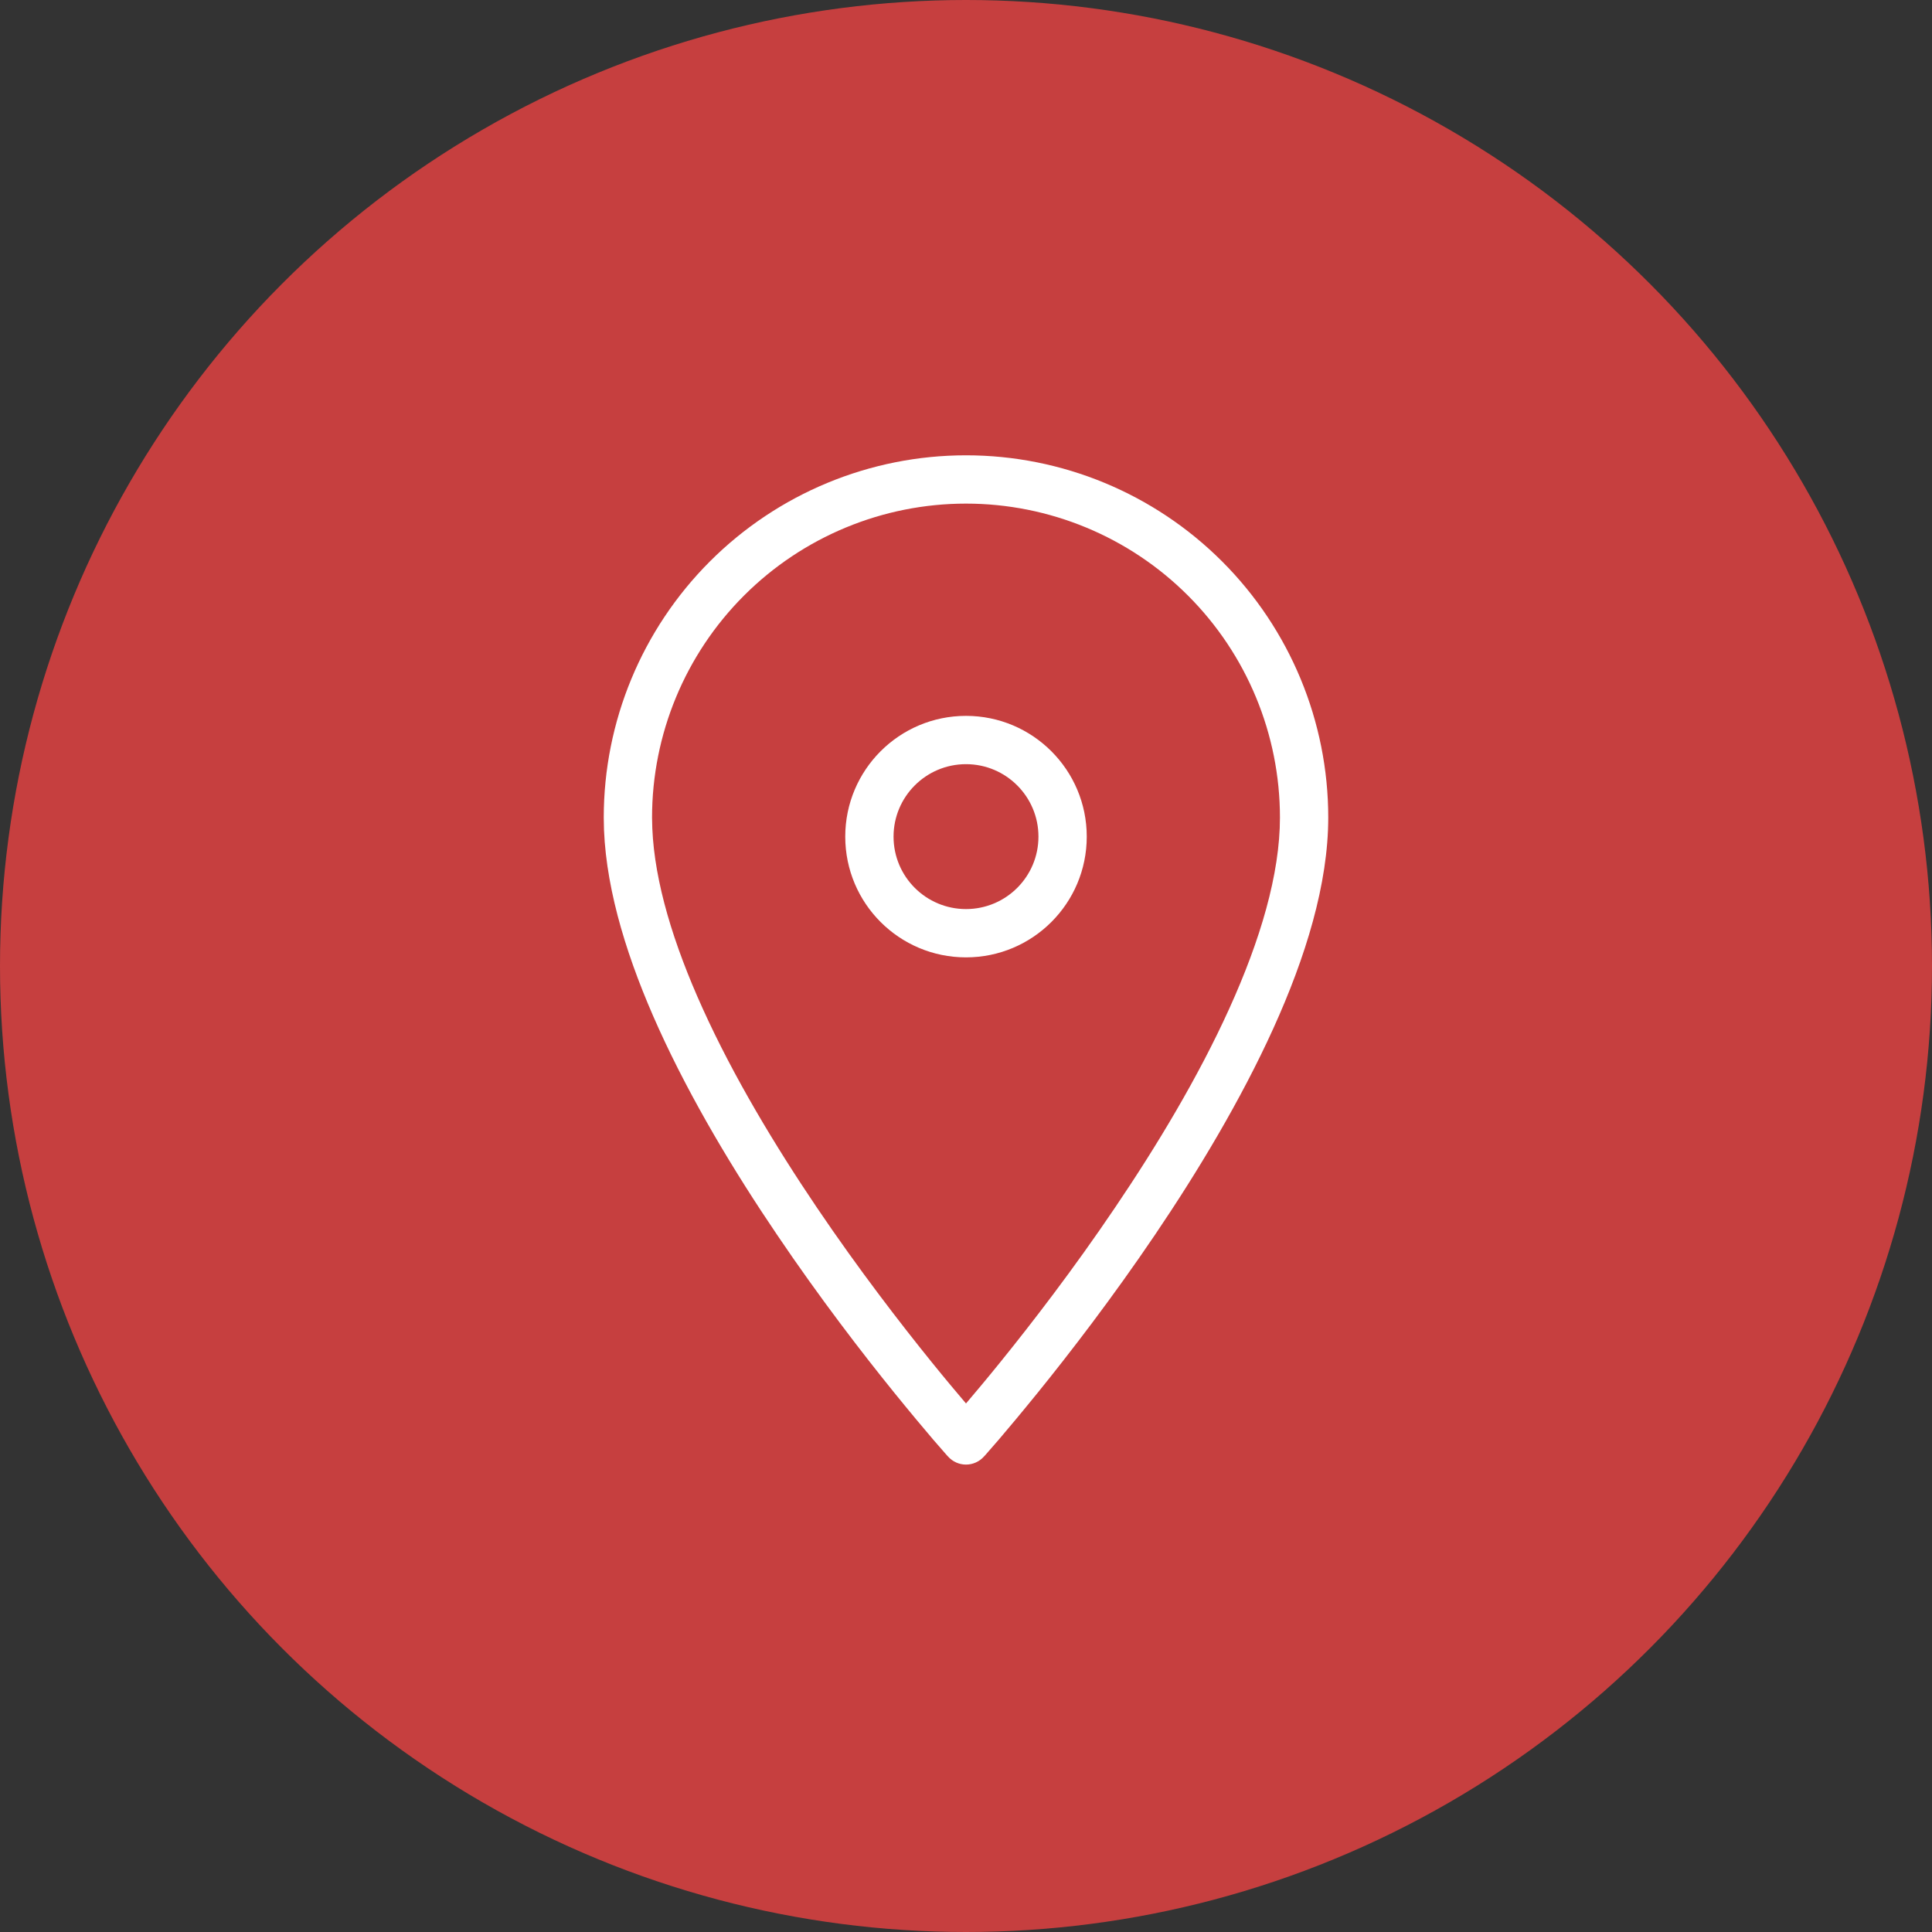
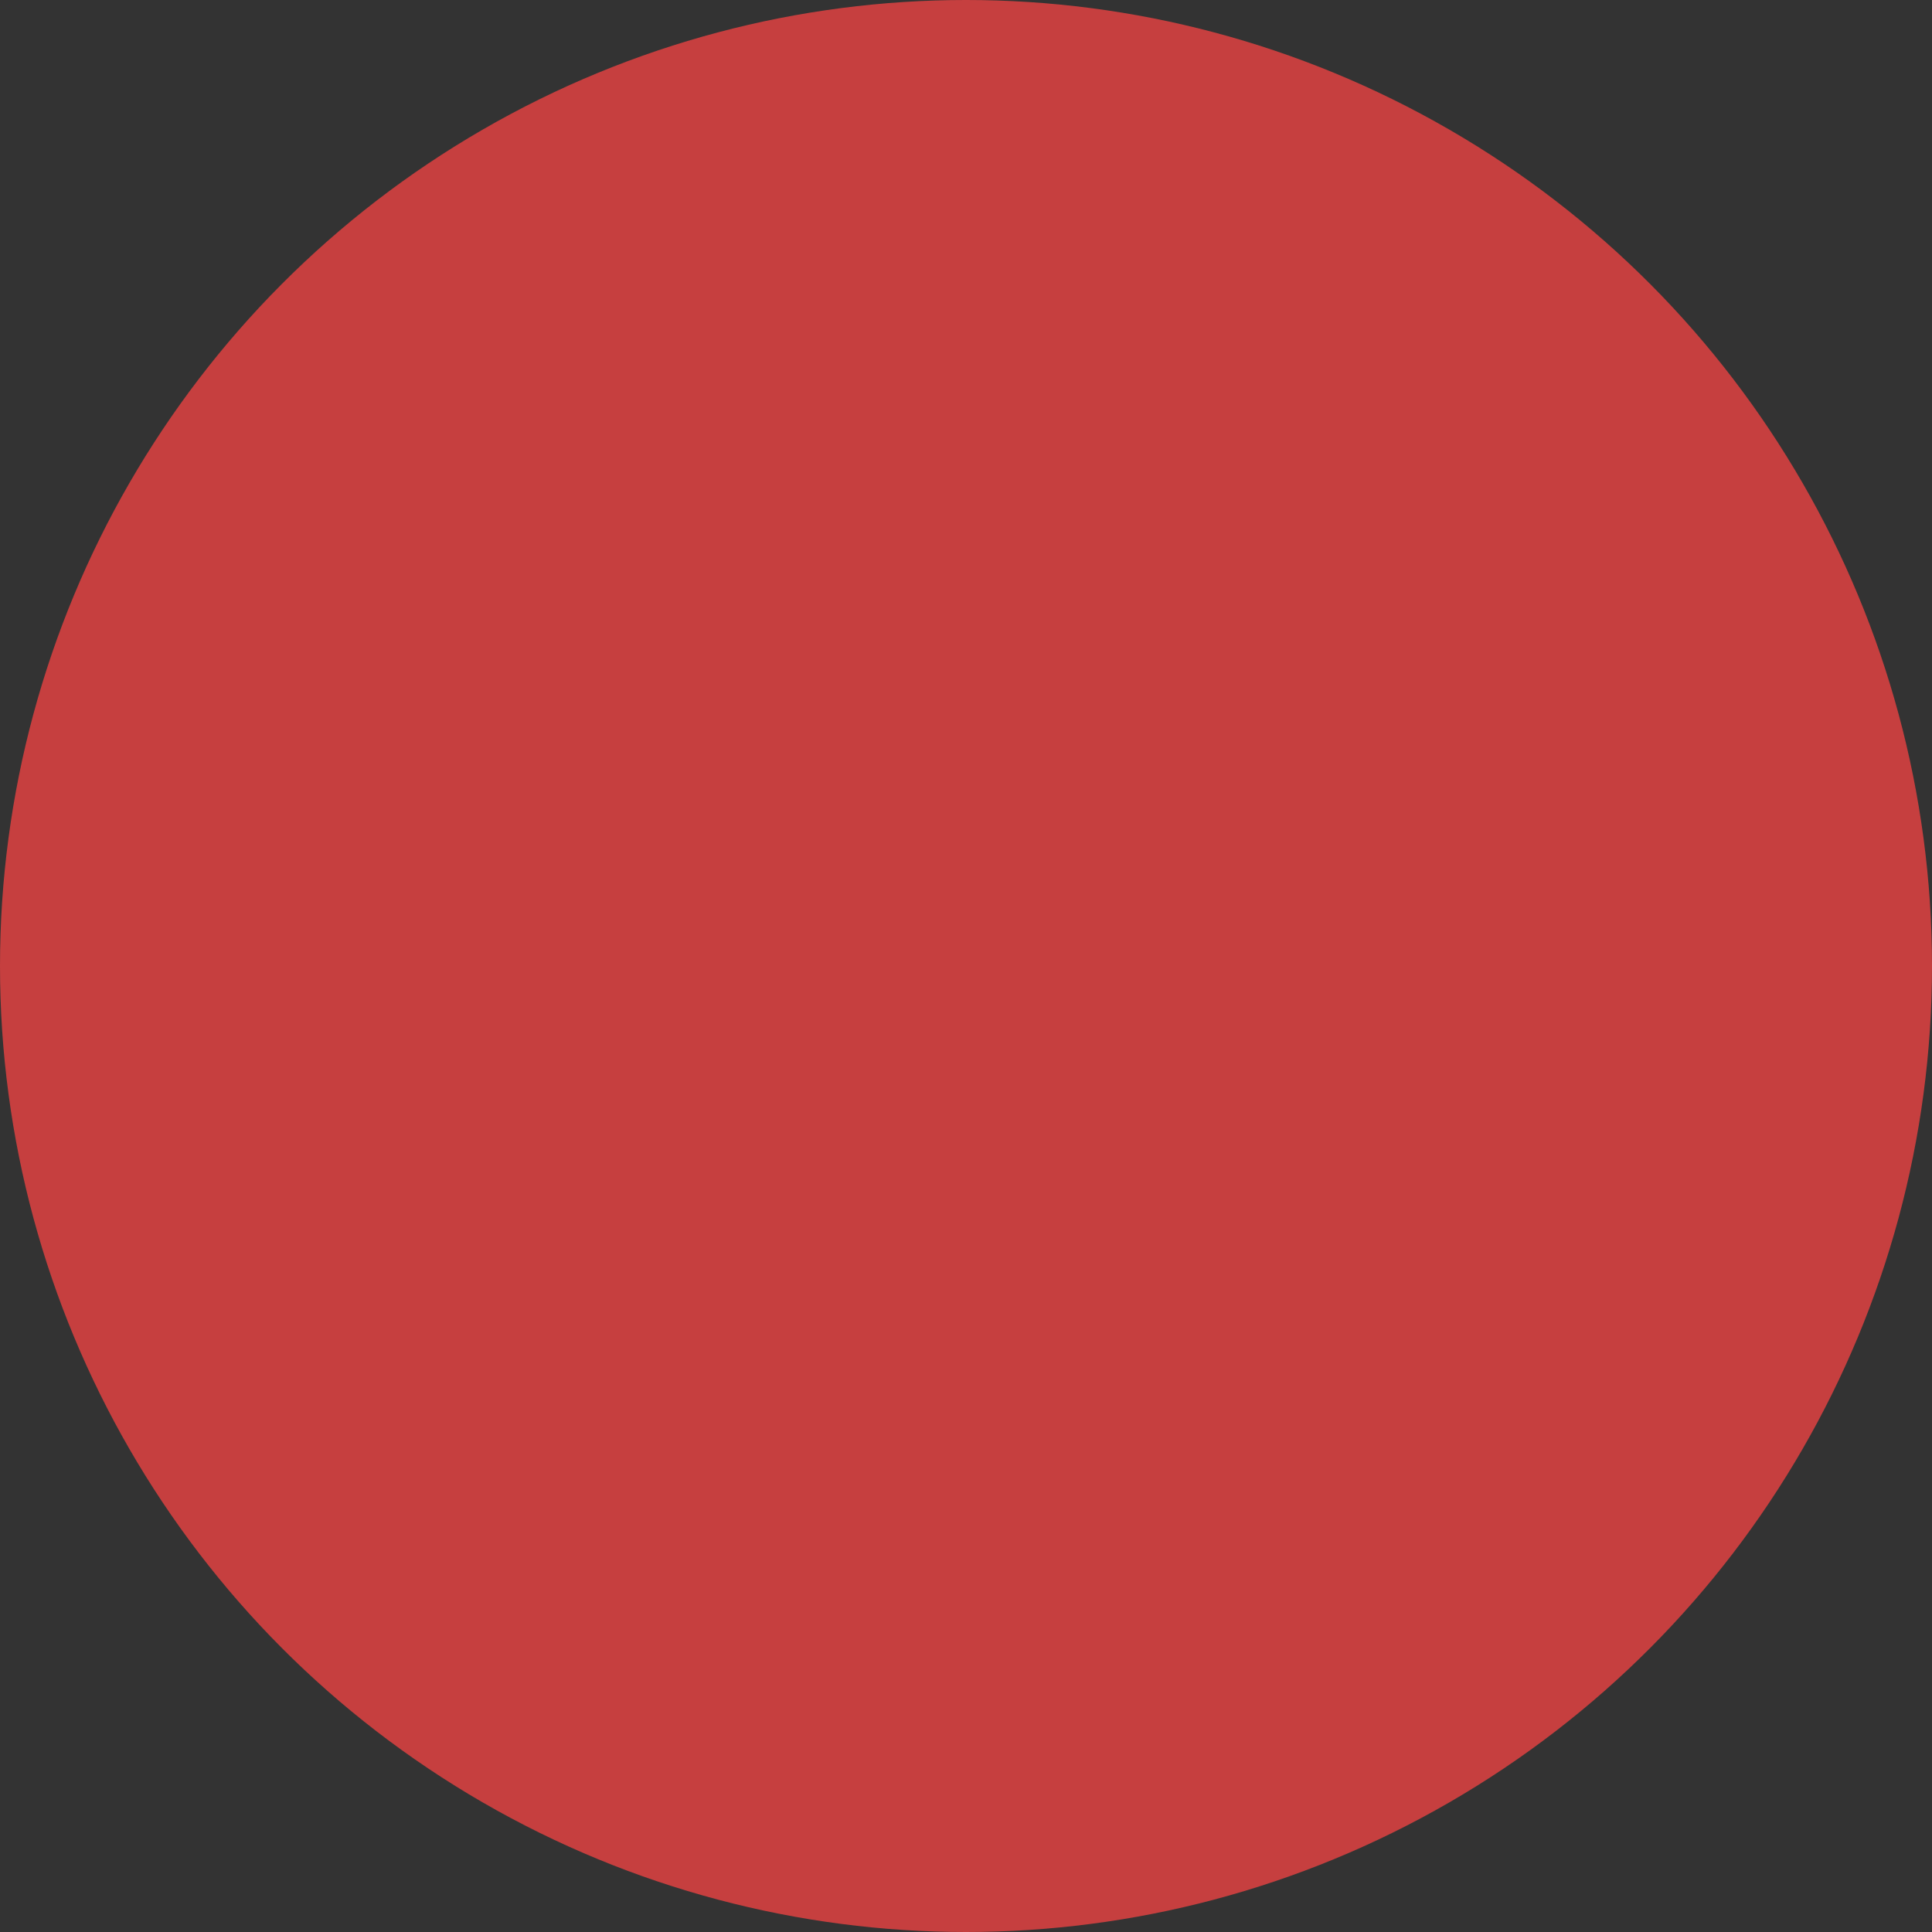
<svg xmlns="http://www.w3.org/2000/svg" width="30" height="30" viewBox="0 0 30 30" fill="none">
  <rect x="0" y="0" width="30" height="30" fill="#333333" stroke="none" />
  <circle cx="15" cy="15" r="15" fill="#C63F3F" />
-   <path d="M15.279 22.617C15.208 22.696 15.107 22.742 15 22.742C14.893 22.742 14.792 22.696 14.721 22.617L15 22.367L15.279 22.617ZM19.875 12.695C19.875 11.402 19.361 10.162 18.447 9.248C17.533 8.334 16.293 7.82 15 7.82C13.707 7.82 12.467 8.334 11.553 9.248C10.639 10.162 10.125 11.402 10.125 12.695L10.129 12.862C10.164 13.7 10.459 14.663 10.912 15.662C11.392 16.722 12.036 17.792 12.685 18.752C13.334 19.712 13.984 20.554 14.471 21.156C14.682 21.417 14.864 21.633 15 21.793C15.136 21.633 15.318 21.417 15.529 21.156C16.016 20.554 16.666 19.712 17.314 18.752C17.964 17.792 18.608 16.722 19.088 15.662C19.571 14.597 19.875 13.572 19.875 12.695ZM20.625 12.695C20.625 13.727 20.273 14.866 19.771 15.972C19.267 17.083 18.599 18.192 17.936 19.172C17.272 20.154 16.609 21.014 16.112 21.628C15.863 21.935 15.656 22.182 15.511 22.352C15.438 22.436 15.38 22.502 15.341 22.547C15.321 22.57 15.306 22.587 15.296 22.599C15.29 22.605 15.286 22.609 15.283 22.612C15.282 22.613 15.281 22.615 15.28 22.616C15.28 22.616 15.28 22.616 15.279 22.616V22.617L15 22.367L14.721 22.617V22.616C14.72 22.616 14.72 22.616 14.72 22.616C14.719 22.615 14.718 22.613 14.717 22.612C14.714 22.609 14.71 22.605 14.704 22.599C14.694 22.587 14.679 22.57 14.659 22.547C14.62 22.502 14.562 22.436 14.489 22.352C14.344 22.182 14.137 21.935 13.888 21.628C13.391 21.014 12.728 20.154 12.065 19.172C11.401 18.192 10.733 17.083 10.229 15.972C9.759 14.935 9.42 13.87 9.379 12.89L9.375 12.695C9.375 11.204 9.968 9.773 11.023 8.718C12.078 7.663 13.508 7.07 15 7.07C16.492 7.07 17.922 7.663 18.977 8.718C20.032 9.773 20.625 11.204 20.625 12.695Z" fill="white" />
-   <path d="M16.125 12.991C16.125 12.37 15.621 11.866 15 11.866C14.379 11.866 13.875 12.37 13.875 12.991C13.875 13.613 14.379 14.116 15 14.116C15.621 14.116 16.125 13.613 16.125 12.991ZM16.875 12.991C16.875 14.027 16.035 14.866 15 14.866C13.964 14.866 13.125 14.027 13.125 12.991C13.125 11.956 13.964 11.116 15 11.116C16.035 11.116 16.875 11.956 16.875 12.991Z" fill="white" />
</svg>